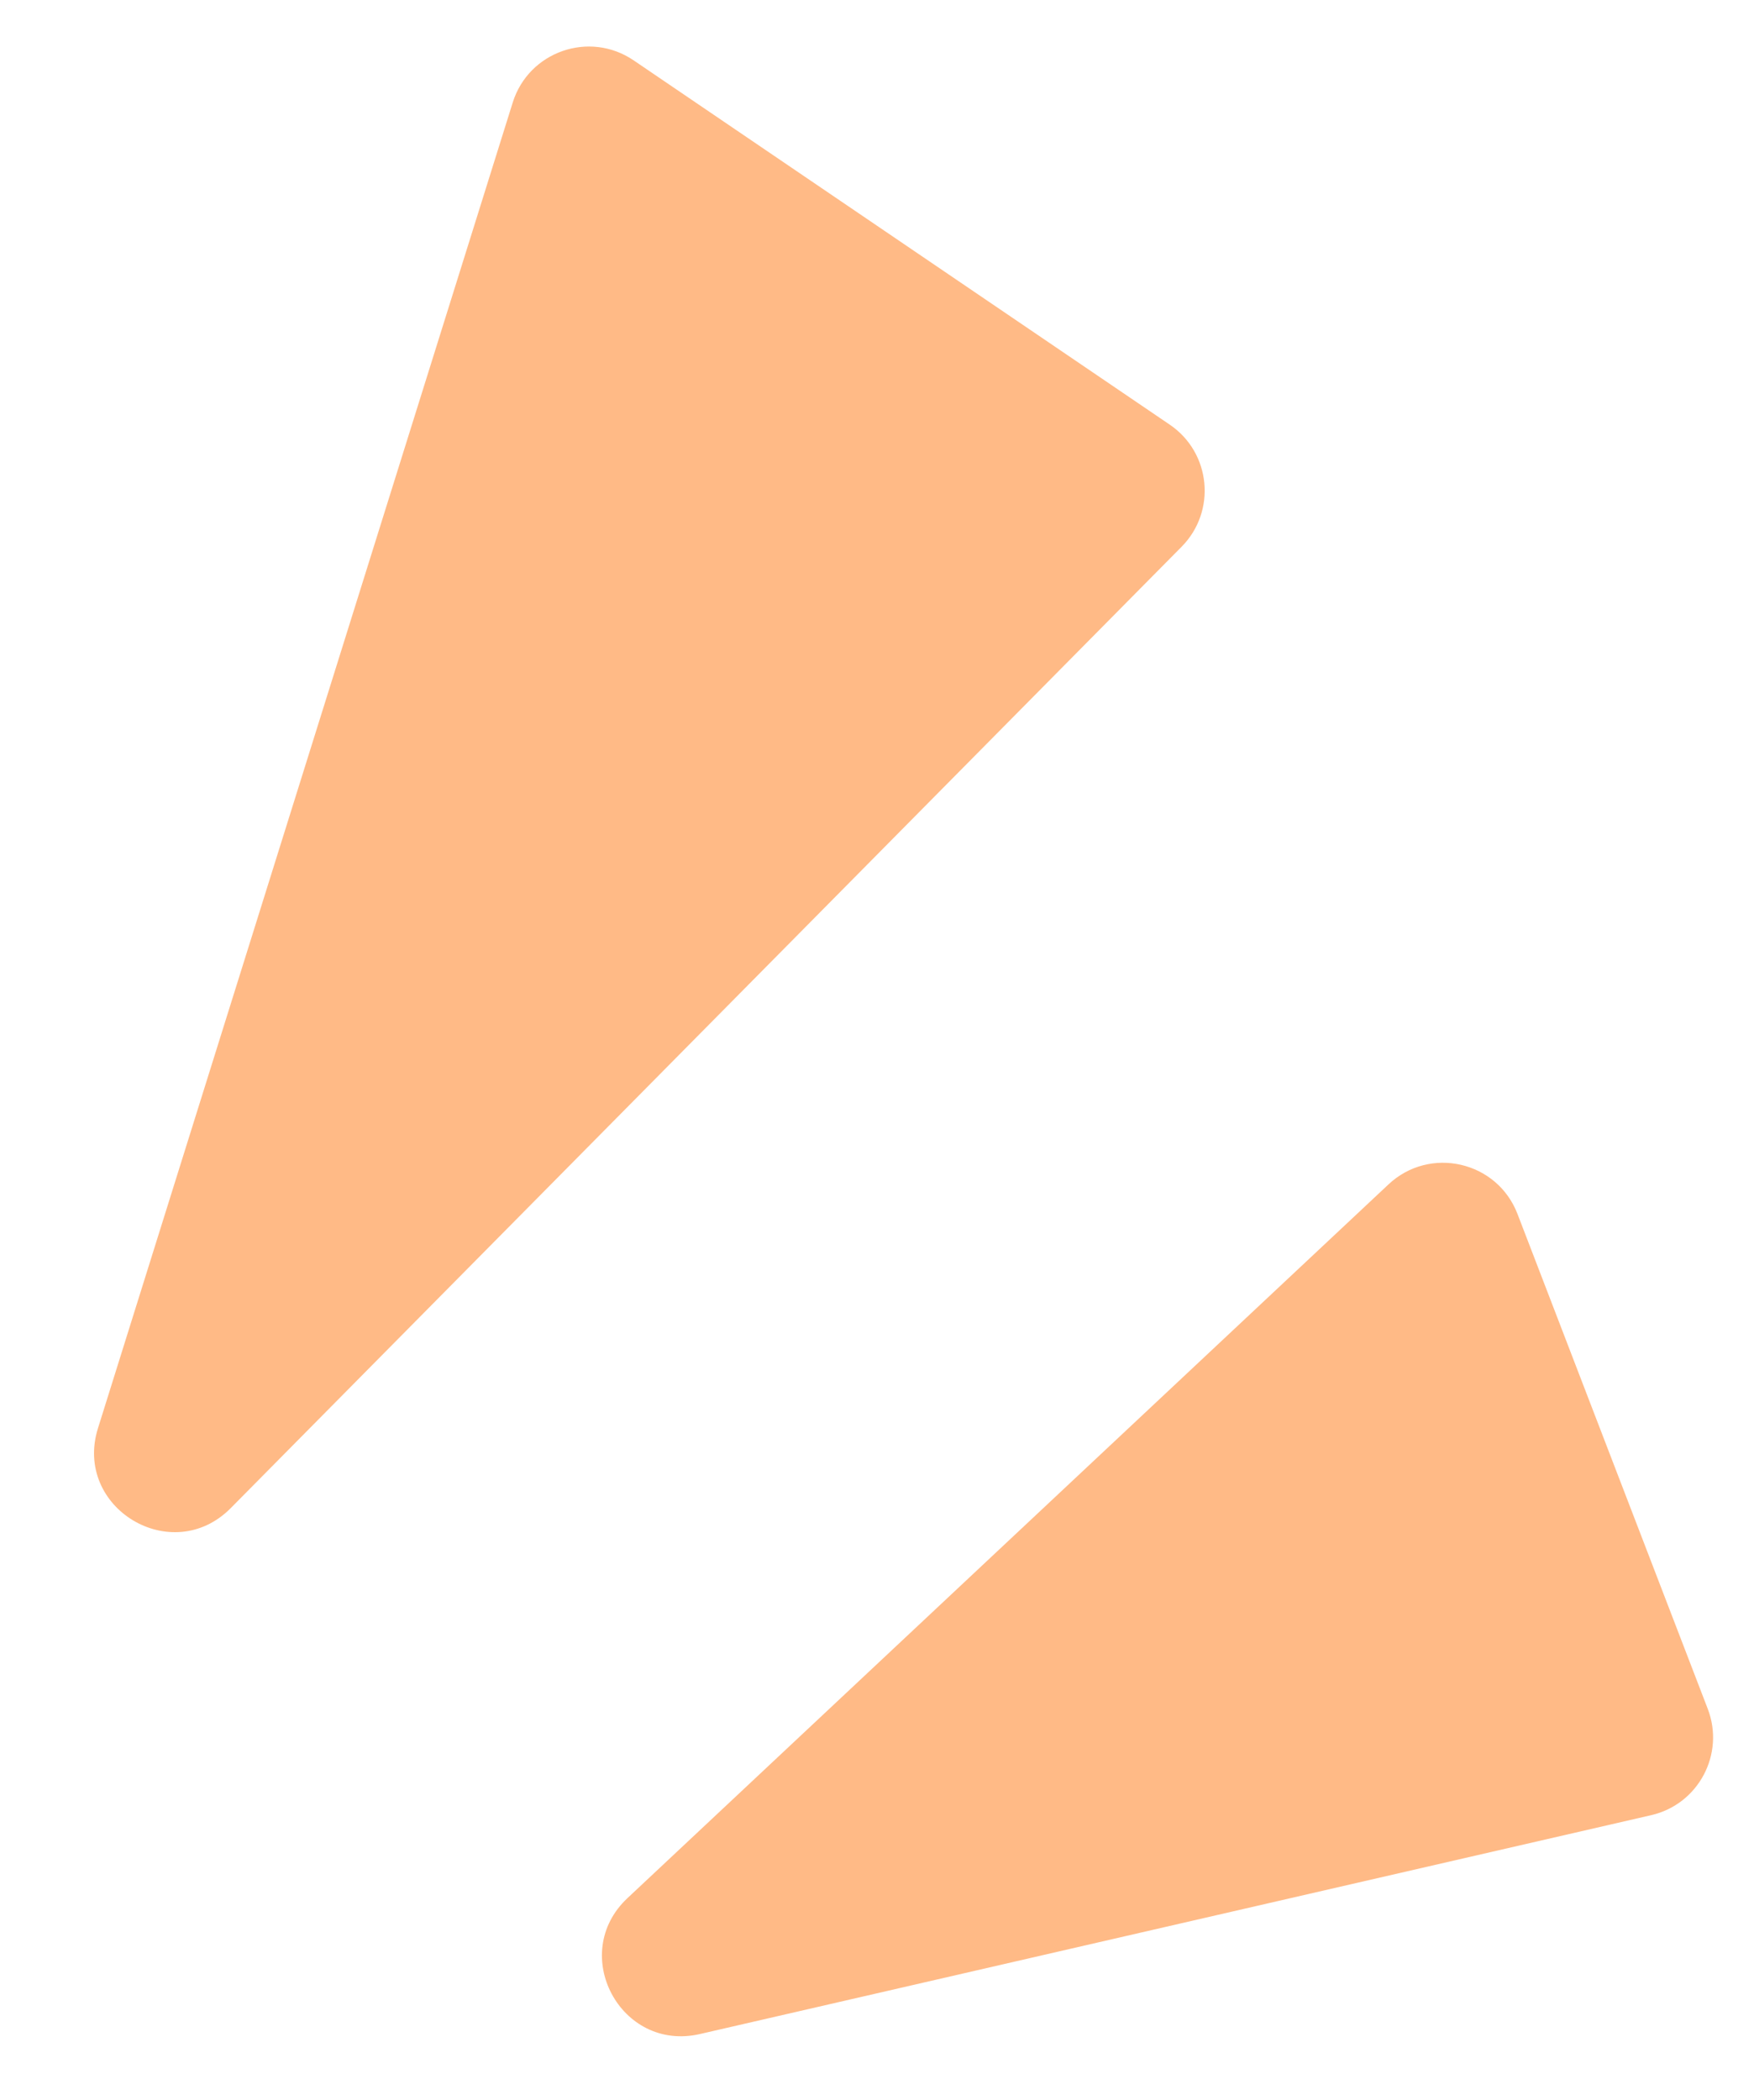
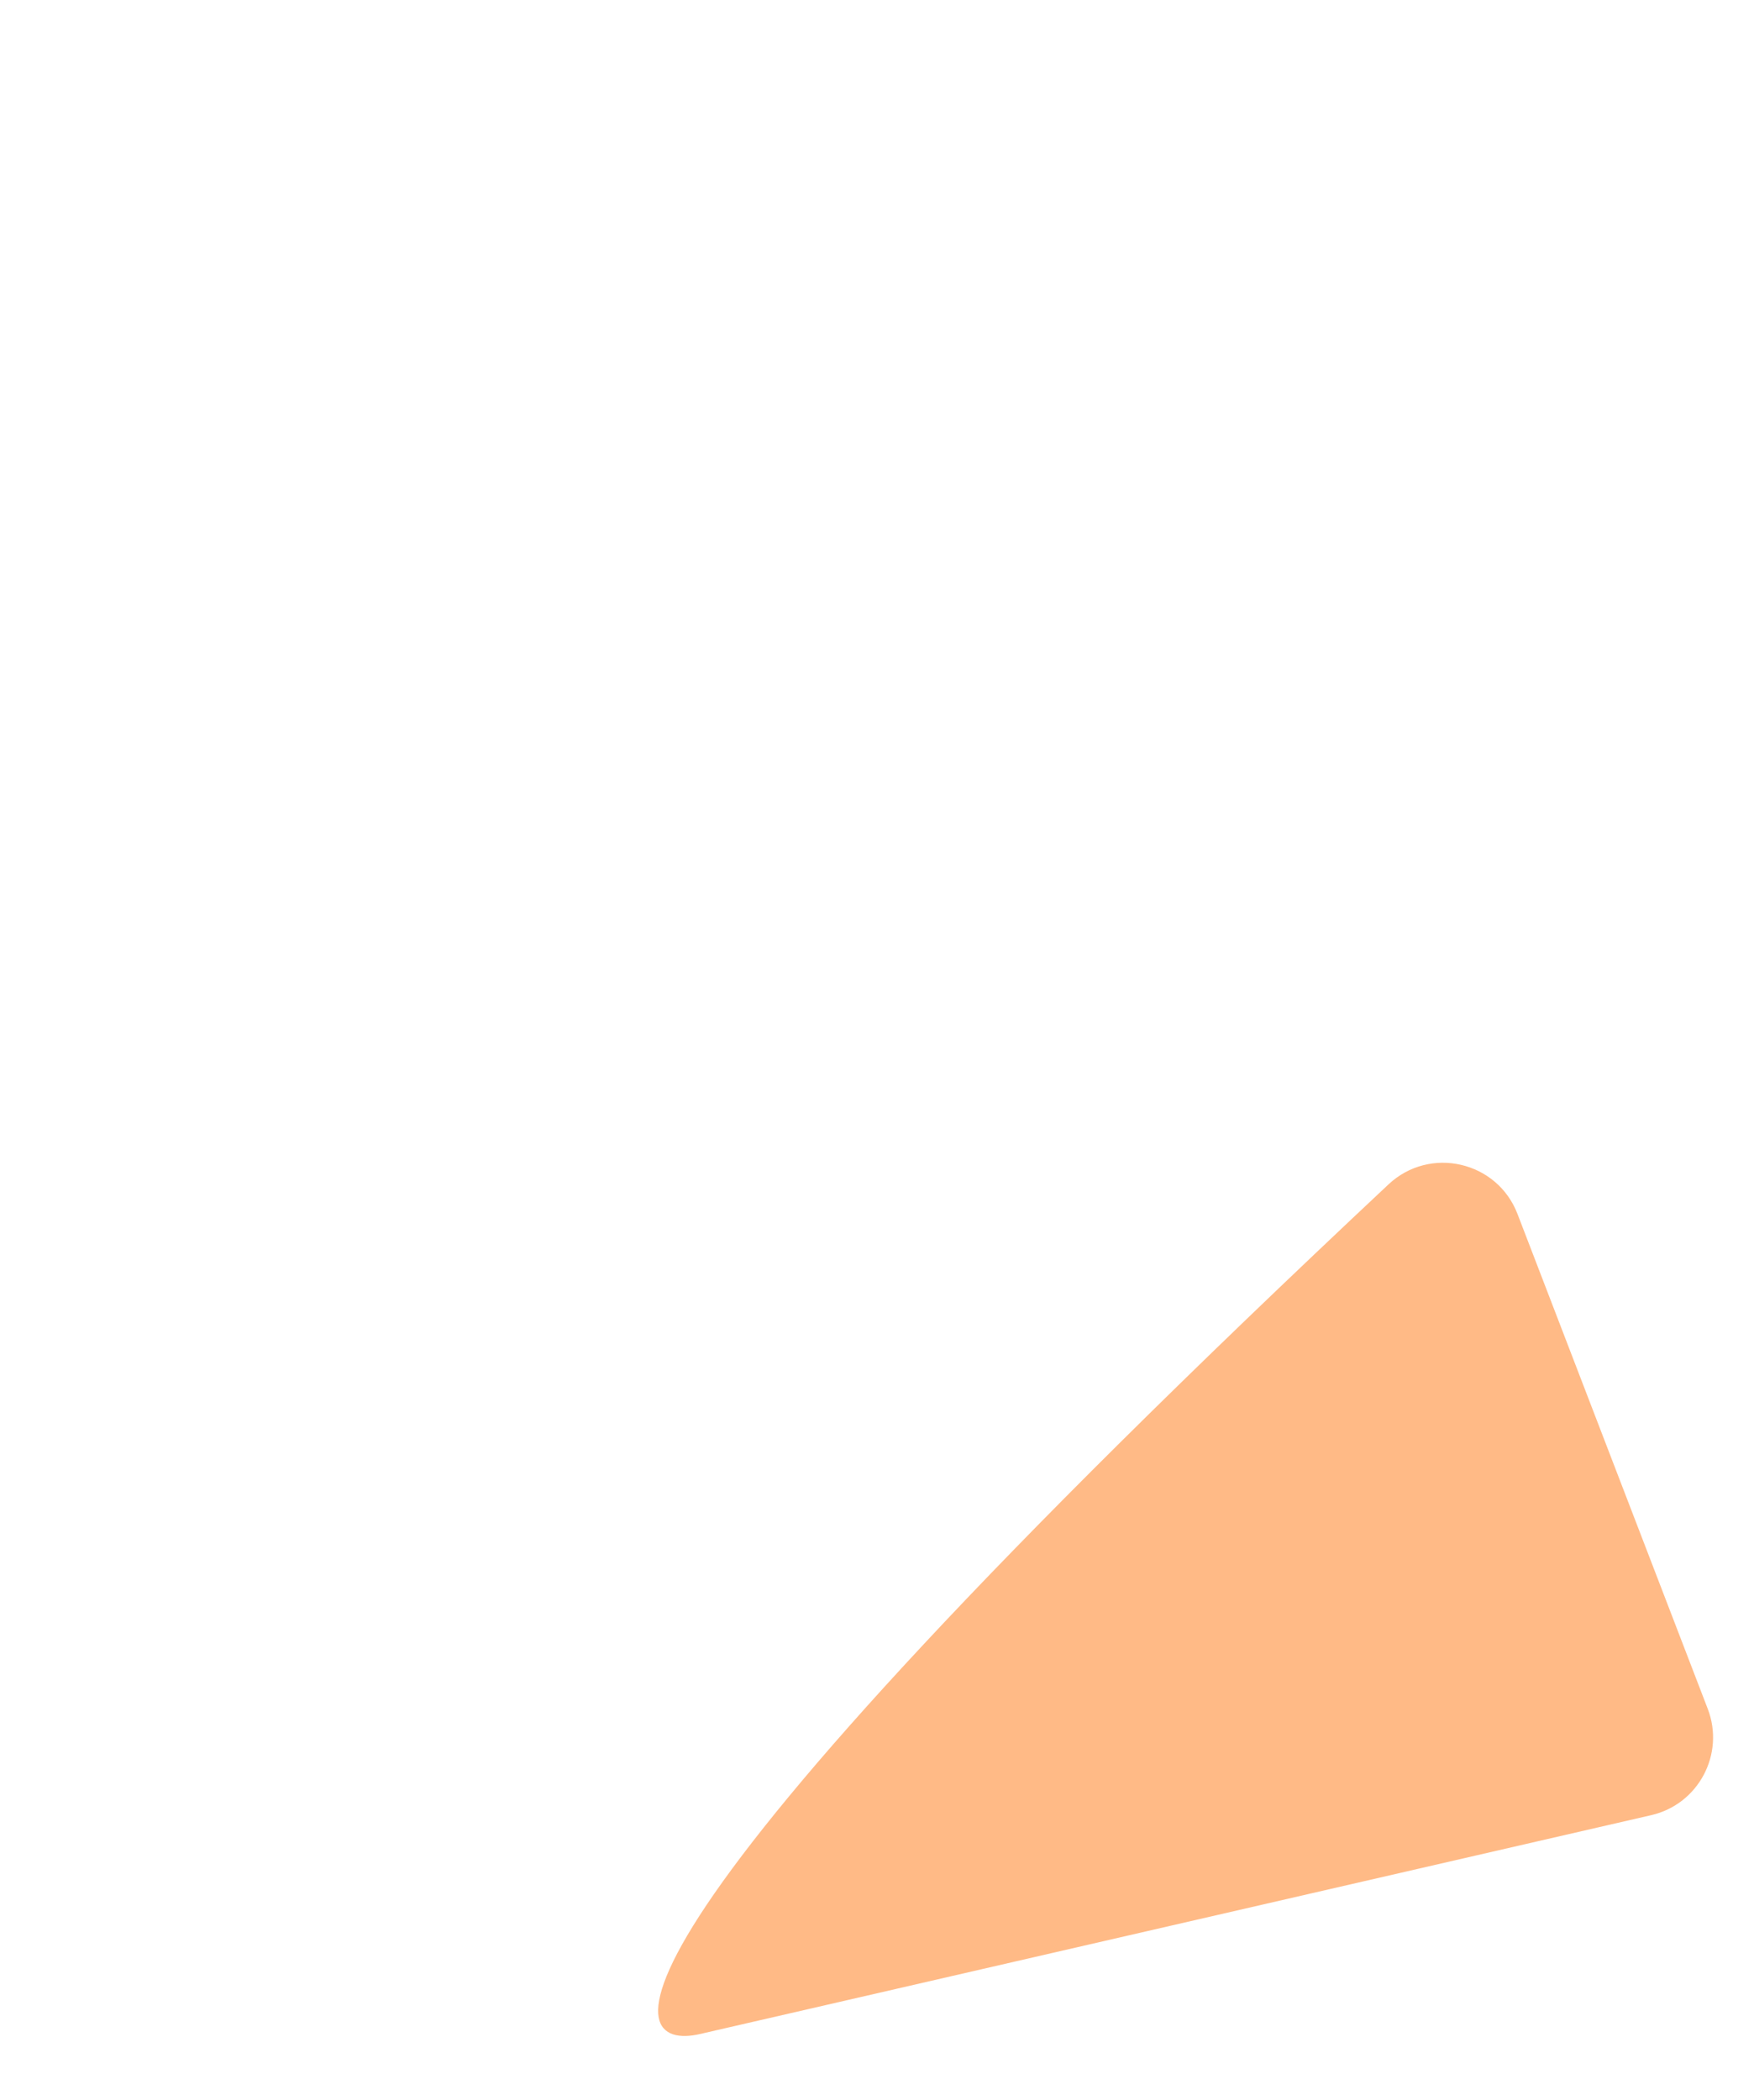
<svg xmlns="http://www.w3.org/2000/svg" width="66" height="79" viewBox="0 0 66 79" fill="none">
  <g filter="url(#filter0_gn_195_2)">
-     <path d="M19.293 3.856L3.687 53.719C2.748 56.719 6.471 58.96 8.683 56.725L44.462 20.565C45.782 19.231 45.568 17.027 44.016 15.973L23.842 2.27C22.178 1.14 19.894 1.935 19.293 3.856Z" fill="#FFBA86" />
-   </g>
+     </g>
  <g filter="url(#filter1_gn_195_2)">
-     <path d="M52.248 44.548L23.611 71.395C21.376 73.491 23.35 77.195 26.336 76.508L62.132 68.275C63.91 67.866 64.914 65.977 64.259 64.274L57.1 45.66C56.336 43.673 53.802 43.092 52.248 44.548Z" fill="#FFBA86" />
+     <path d="M52.248 44.548C21.376 73.491 23.35 77.195 26.336 76.508L62.132 68.275C63.91 67.866 64.914 65.977 64.259 64.274L57.1 45.66C56.336 43.673 53.802 43.092 52.248 44.548Z" fill="#FFBA86" />
  </g>
  <defs>
    <filter id="filter0_gn_195_2" x="2.538" y="0.75" width="43.792" height="57.881" filterUnits="userSpaceOnUse" color-interpolation-filters="sRGB">
      <feFlood flood-opacity="0" result="BackgroundImageFix" />
      <feBlend mode="normal" in="SourceGraphic" in2="BackgroundImageFix" result="shape" />
      <feTurbulence type="fractalNoise" baseFrequency="1 1" numOctaves="3" seed="802" />
      <feDisplacementMap in="shape" scale="2" xChannelSelector="R" yChannelSelector="G" result="displacedImage" width="100%" height="100%" />
      <feMerge result="effect1_texture_195_2">
        <feMergeNode in="displacedImage" />
      </feMerge>
      <feTurbulence type="fractalNoise" baseFrequency="2 2" stitchTiles="stitch" numOctaves="3" result="noise" seed="4592" />
      <feColorMatrix in="noise" type="luminanceToAlpha" result="alphaNoise" />
      <feComponentTransfer in="alphaNoise" result="coloredNoise1">
        <feFuncA type="discrete" tableValues="0 0 0 0 0 0 0 0 0 0 0 0 1 1 1 1 1 1 1 1 1 1 1 1 1 1 1 1 1 1 1 1 1 1 1 1 1 1 0 0 0 0 0 0 0 0 0 0 0 0 0 0 0 0 0 0 0 0 0 0 0 0 0 0 0 0 0 0 0 0 0 0 0 0 0 0 0 0 0 0 0 0 0 0 0 0 0 0 0 0 0 0 0 0 0 0 0 0 0 0 " />
      </feComponentTransfer>
      <feComposite operator="in" in2="effect1_texture_195_2" in="coloredNoise1" result="noise1Clipped" />
      <feFlood flood-color="#F2EFE8" result="color1Flood" />
      <feComposite operator="in" in2="noise1Clipped" in="color1Flood" result="color1" />
      <feMerge result="effect2_noise_195_2">
        <feMergeNode in="effect1_texture_195_2" />
        <feMergeNode in="color1" />
      </feMerge>
    </filter>
    <filter id="filter1_gn_195_2" x="21.65" y="42.736" width="43.811" height="34.855" filterUnits="userSpaceOnUse" color-interpolation-filters="sRGB">
      <feFlood flood-opacity="0" result="BackgroundImageFix" />
      <feBlend mode="normal" in="SourceGraphic" in2="BackgroundImageFix" result="shape" />
      <feTurbulence type="fractalNoise" baseFrequency="1 1" numOctaves="3" seed="6260" />
      <feDisplacementMap in="shape" scale="2" xChannelSelector="R" yChannelSelector="G" result="displacedImage" width="100%" height="100%" />
      <feMerge result="effect1_texture_195_2">
        <feMergeNode in="displacedImage" />
      </feMerge>
      <feTurbulence type="fractalNoise" baseFrequency="2 2" stitchTiles="stitch" numOctaves="3" result="noise" seed="9984" />
      <feColorMatrix in="noise" type="luminanceToAlpha" result="alphaNoise" />
      <feComponentTransfer in="alphaNoise" result="coloredNoise1">
        <feFuncA type="discrete" tableValues="1 1 1 1 1 1 1 1 1 1 1 1 1 1 1 1 1 1 1 1 1 1 1 1 1 1 1 1 1 1 1 1 1 1 1 1 1 1 1 1 1 1 1 1 1 1 1 1 1 1 1 0 0 0 0 0 0 0 0 0 0 0 0 0 0 0 0 0 0 0 0 0 0 0 0 0 0 0 0 0 0 0 0 0 0 0 0 0 0 0 0 0 0 0 0 0 0 0 0 0 " />
      </feComponentTransfer>
      <feComposite operator="in" in2="effect1_texture_195_2" in="coloredNoise1" result="noise1Clipped" />
      <feFlood flood-color="#F2EFE8" result="color1Flood" />
      <feComposite operator="in" in2="noise1Clipped" in="color1Flood" result="color1" />
      <feMerge result="effect2_noise_195_2">
        <feMergeNode in="effect1_texture_195_2" />
        <feMergeNode in="color1" />
      </feMerge>
    </filter>
  </defs>
</svg>